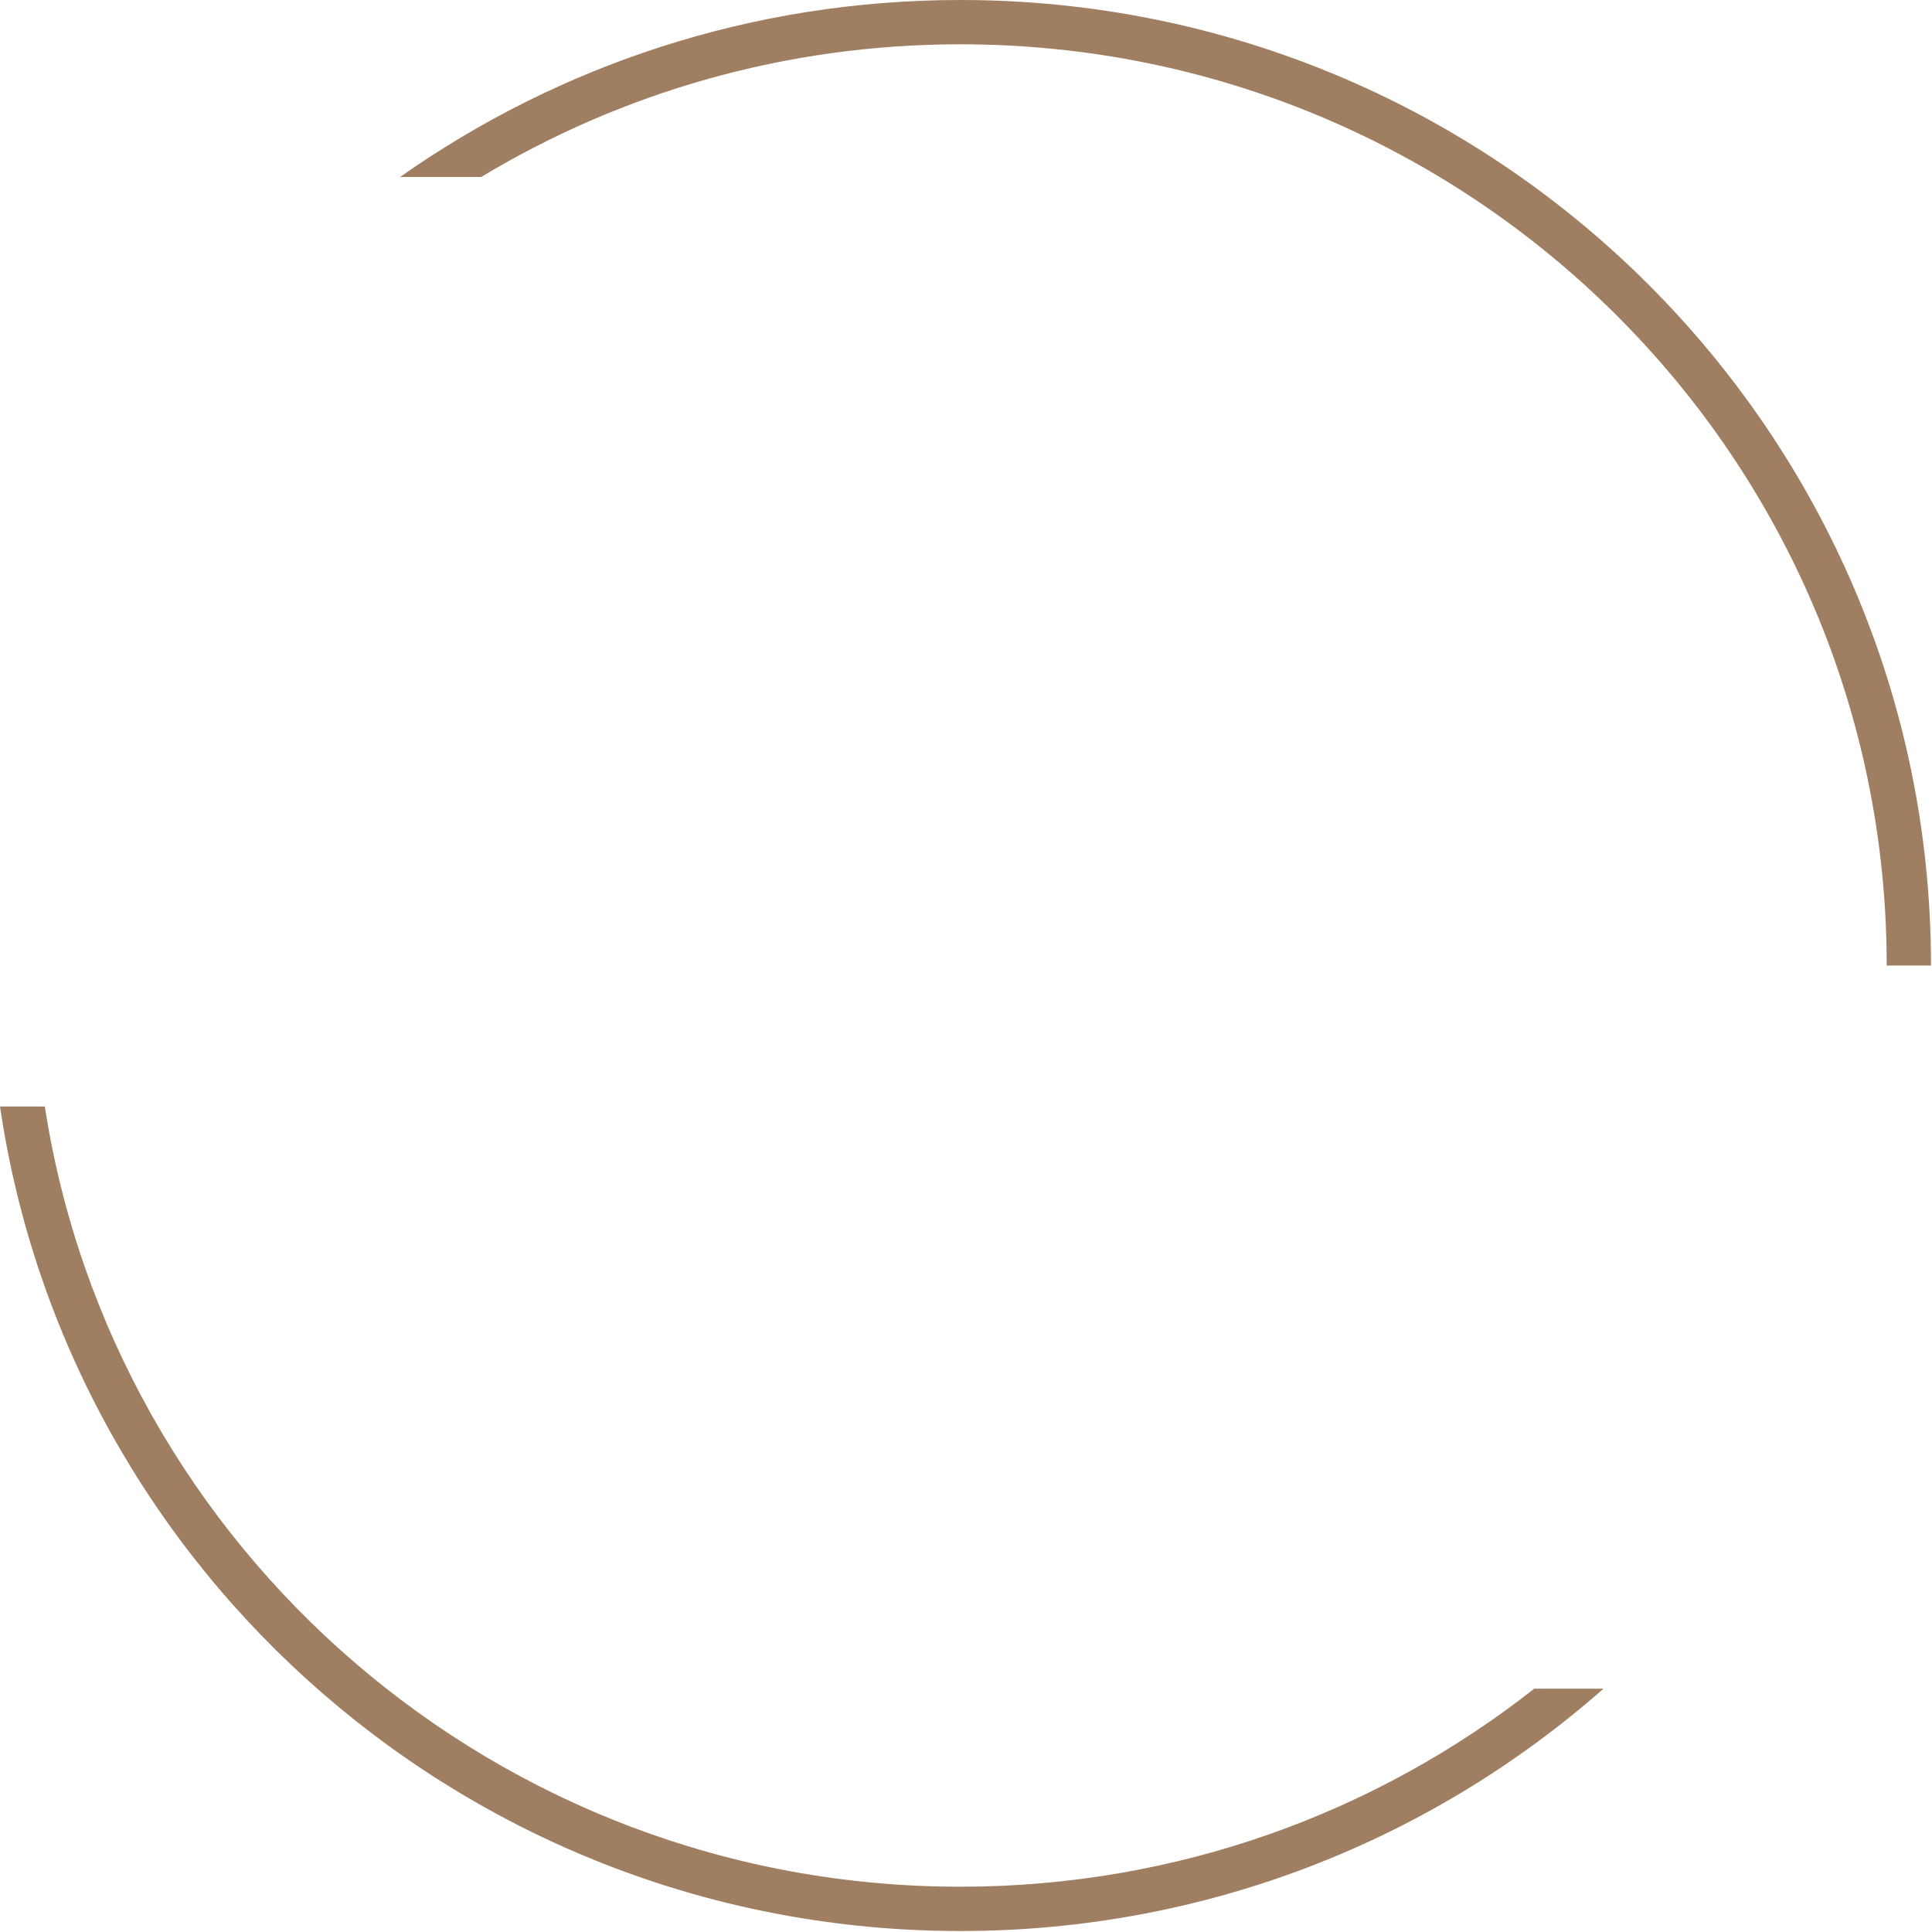
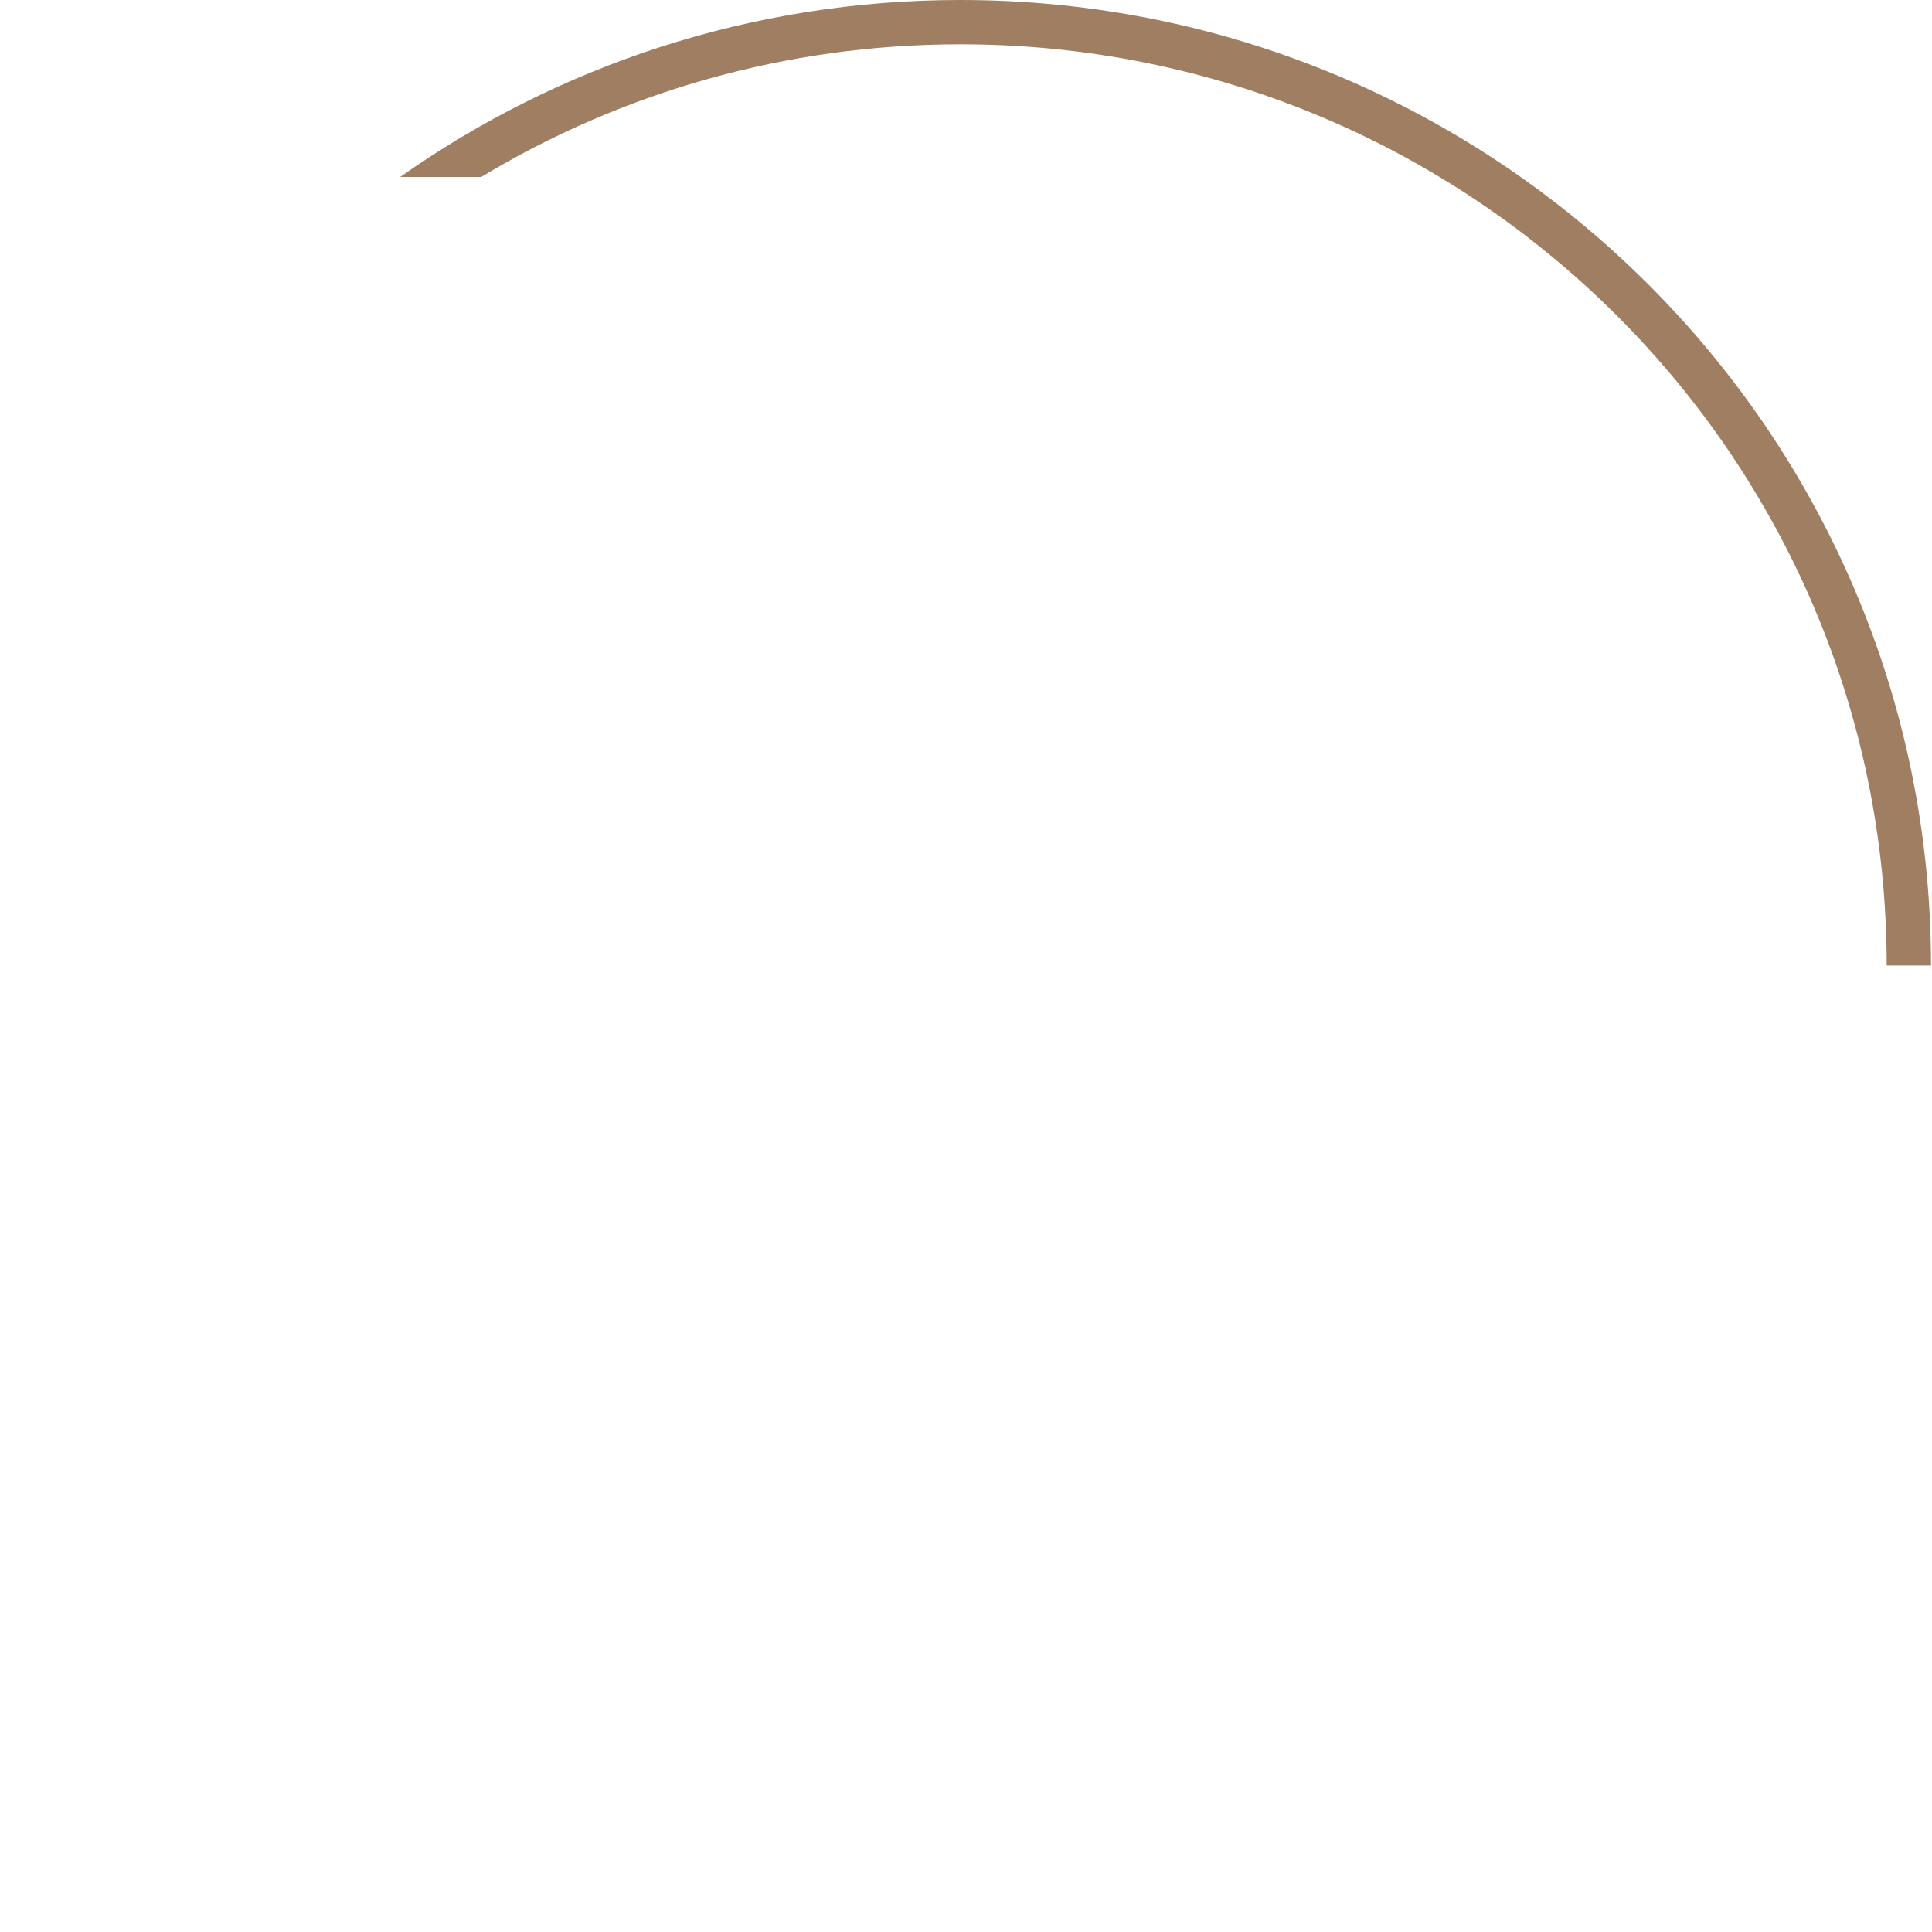
<svg xmlns="http://www.w3.org/2000/svg" width="407" height="407" viewBox="0 0 407 407" fill="none">
-   <path d="M9.441 233.093H0C14.451 331.367 99.545 406.794 202.314 406.794C254.28 406.794 301.726 387.508 337.804 355.735H323.221C289.98 381.863 247.982 397.461 202.314 397.461C104.673 397.461 23.812 326.159 9.441 233.093Z" fill="#A07E62" />
  <path d="M397.456 203.397C397.456 96.242 310.112 9.333 202.314 9.333C165.366 9.333 130.821 19.543 101.372 37.279H84.296C117.639 13.797 158.36 0 202.314 0C315.219 0 406.79 91.04 406.79 203.397H397.456Z" fill="#A07E62" />
</svg>